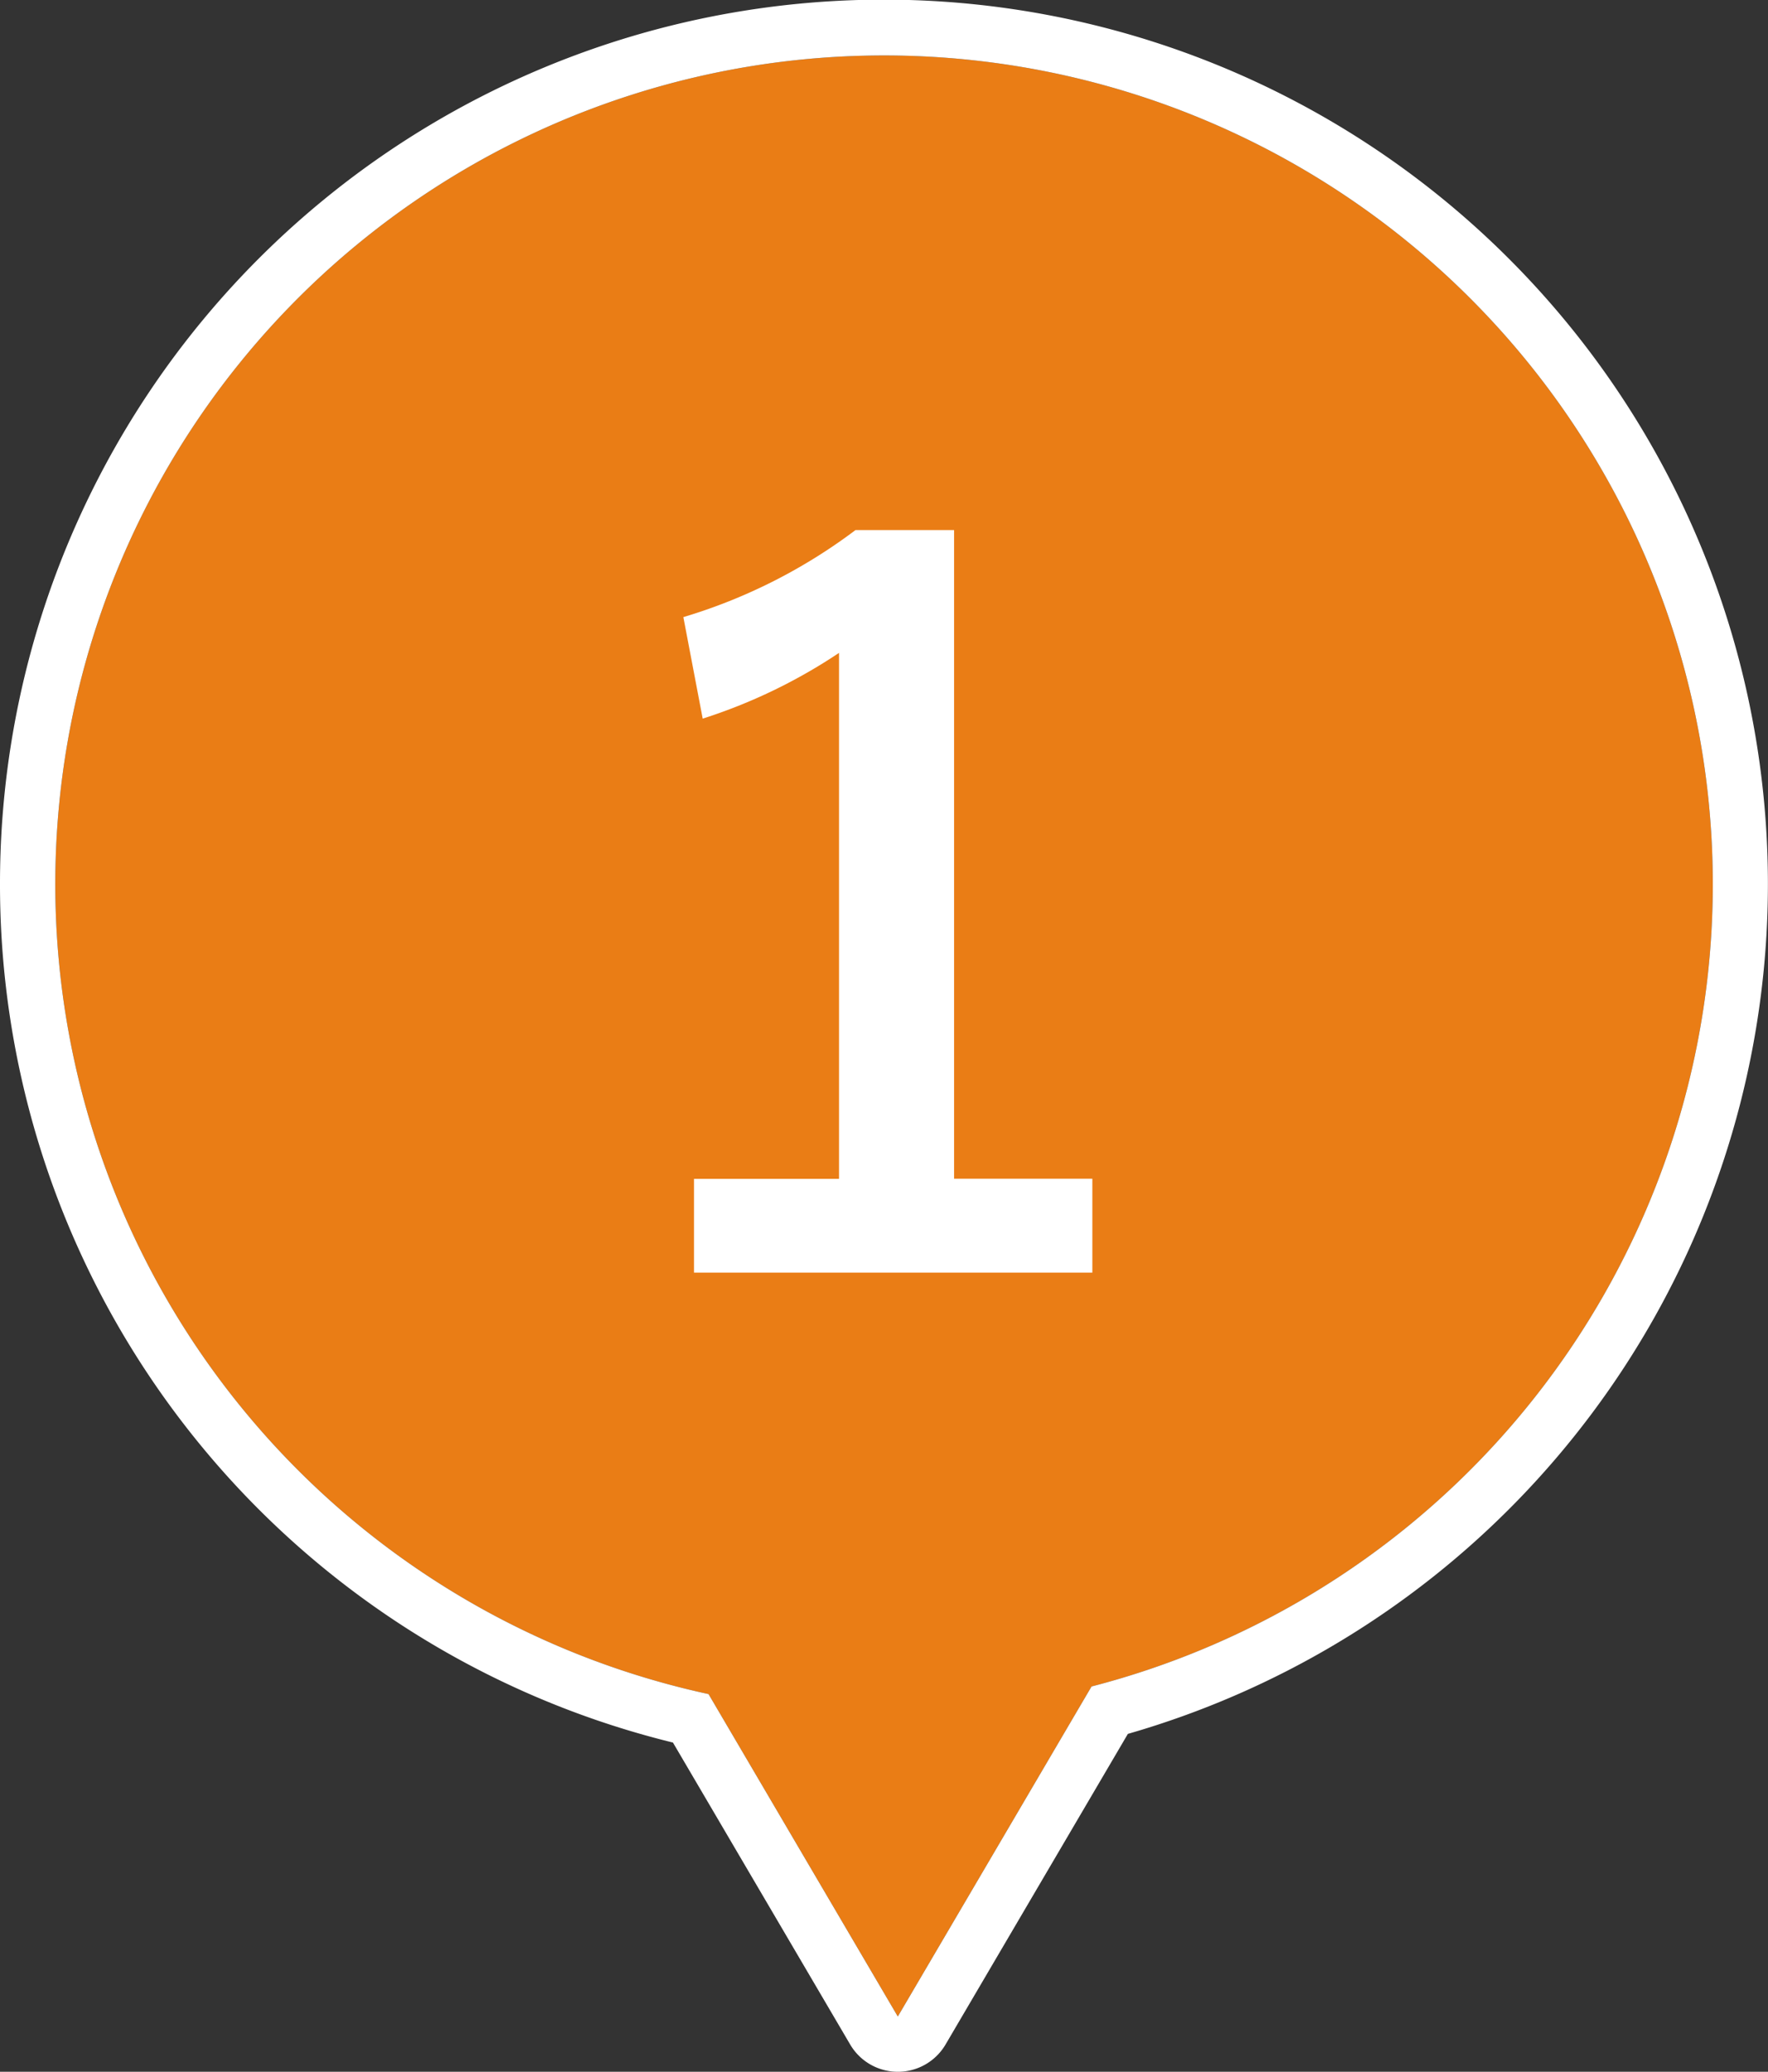
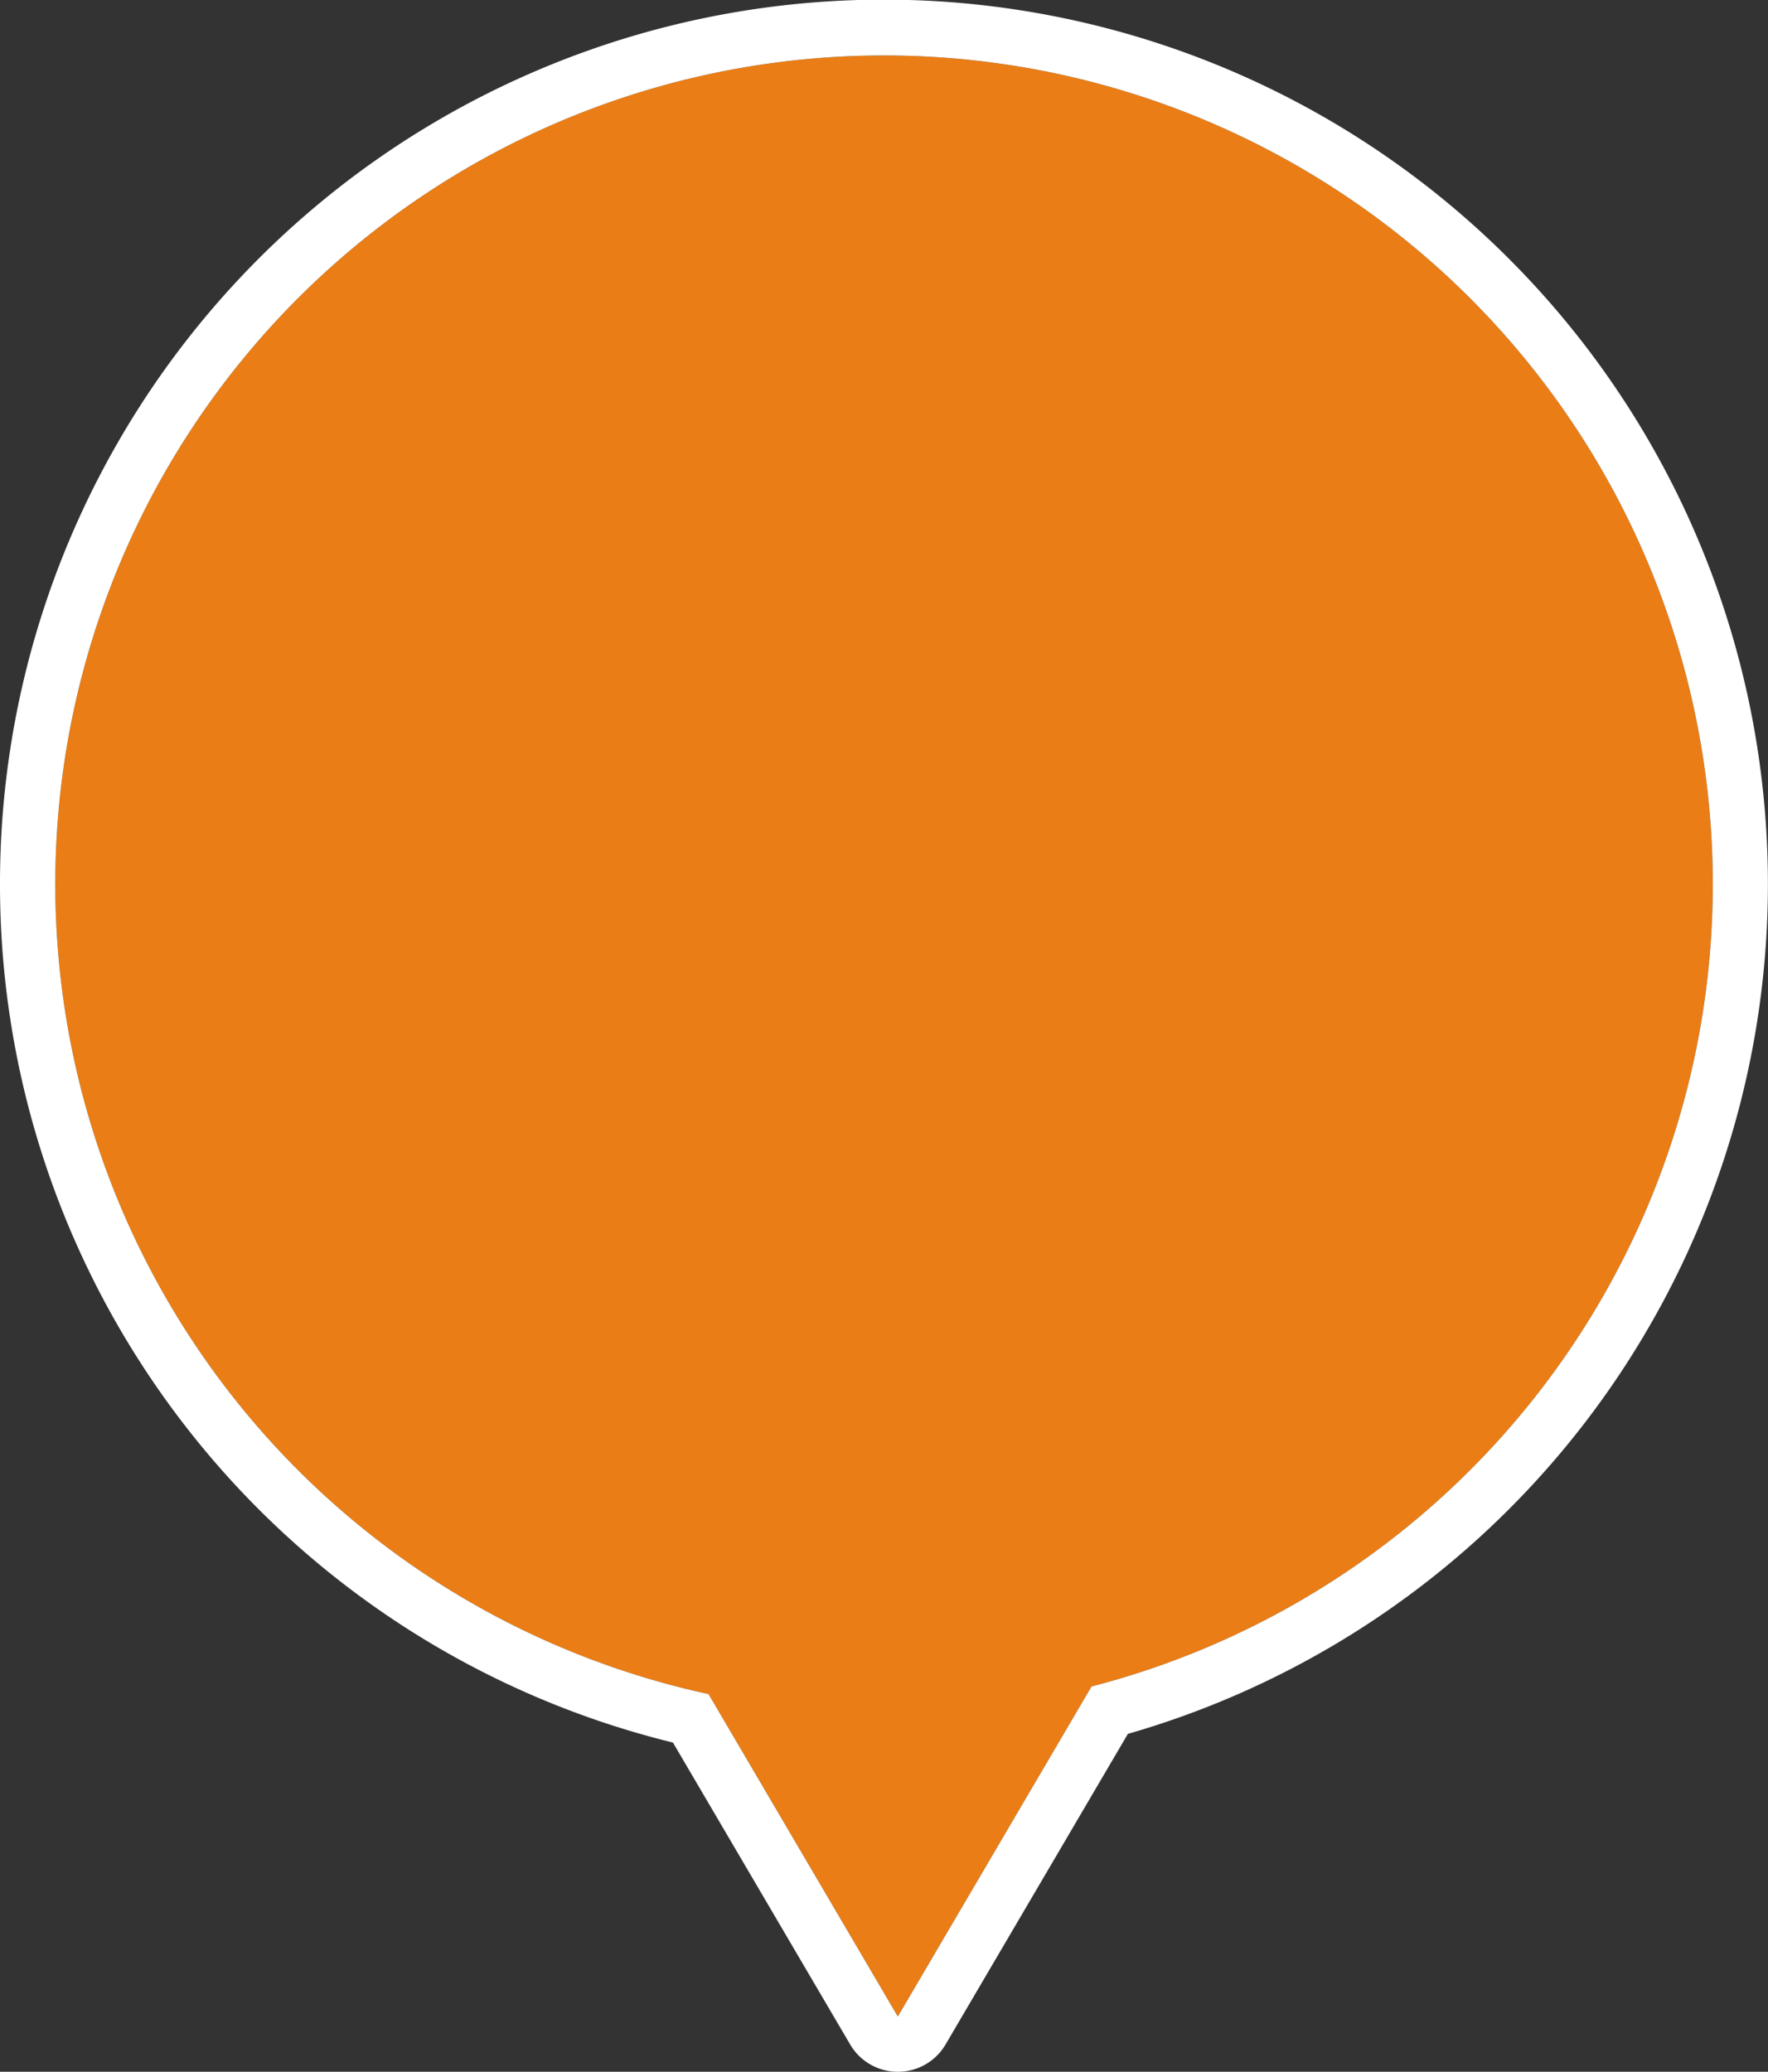
<svg xmlns="http://www.w3.org/2000/svg" height="75" viewBox="0 0 64 75" width="64">
  <rect x="0" y="0" width="64" height="75" fill="#333333" stroke="none" />
-   <path d="m23.648 59.327a30 30 0 1 1 13.865-.275l-7.013 11.948z" fill="#ea7d15" transform="translate(2 2)" />
+   <path d="m23.648 59.327a30 30 0 1 1 13.865-.275l-7.013 11.948" fill="#ea7d15" transform="translate(2 2)" />
  <g fill="#fff">
    <path d="m30.5 71 7.013-11.948a30 30 0 1 0 -13.865.275zm0 2a2 2 0 0 1 -1.725-.988l-6.415-10.93a31.973 31.973 0 0 1 -24.36-31.082 31.991 31.991 0 0 1 54.628-22.627 32.012 32.012 0 0 1 -13.8 53.395l-6.6 11.245a2 2 0 0 1 -1.728.987z" transform="translate(2 2)" />
-     <path d="m2.537-26.81h-3.57a19.726 19.726 0 0 1 -6.23 3.15l.7 3.675a19.628 19.628 0 0 0 4.935-2.38v19.04h-5.25v3.395h14.42v-3.4h-5.005z" transform="translate(32 46)" />
  </g>
</svg>